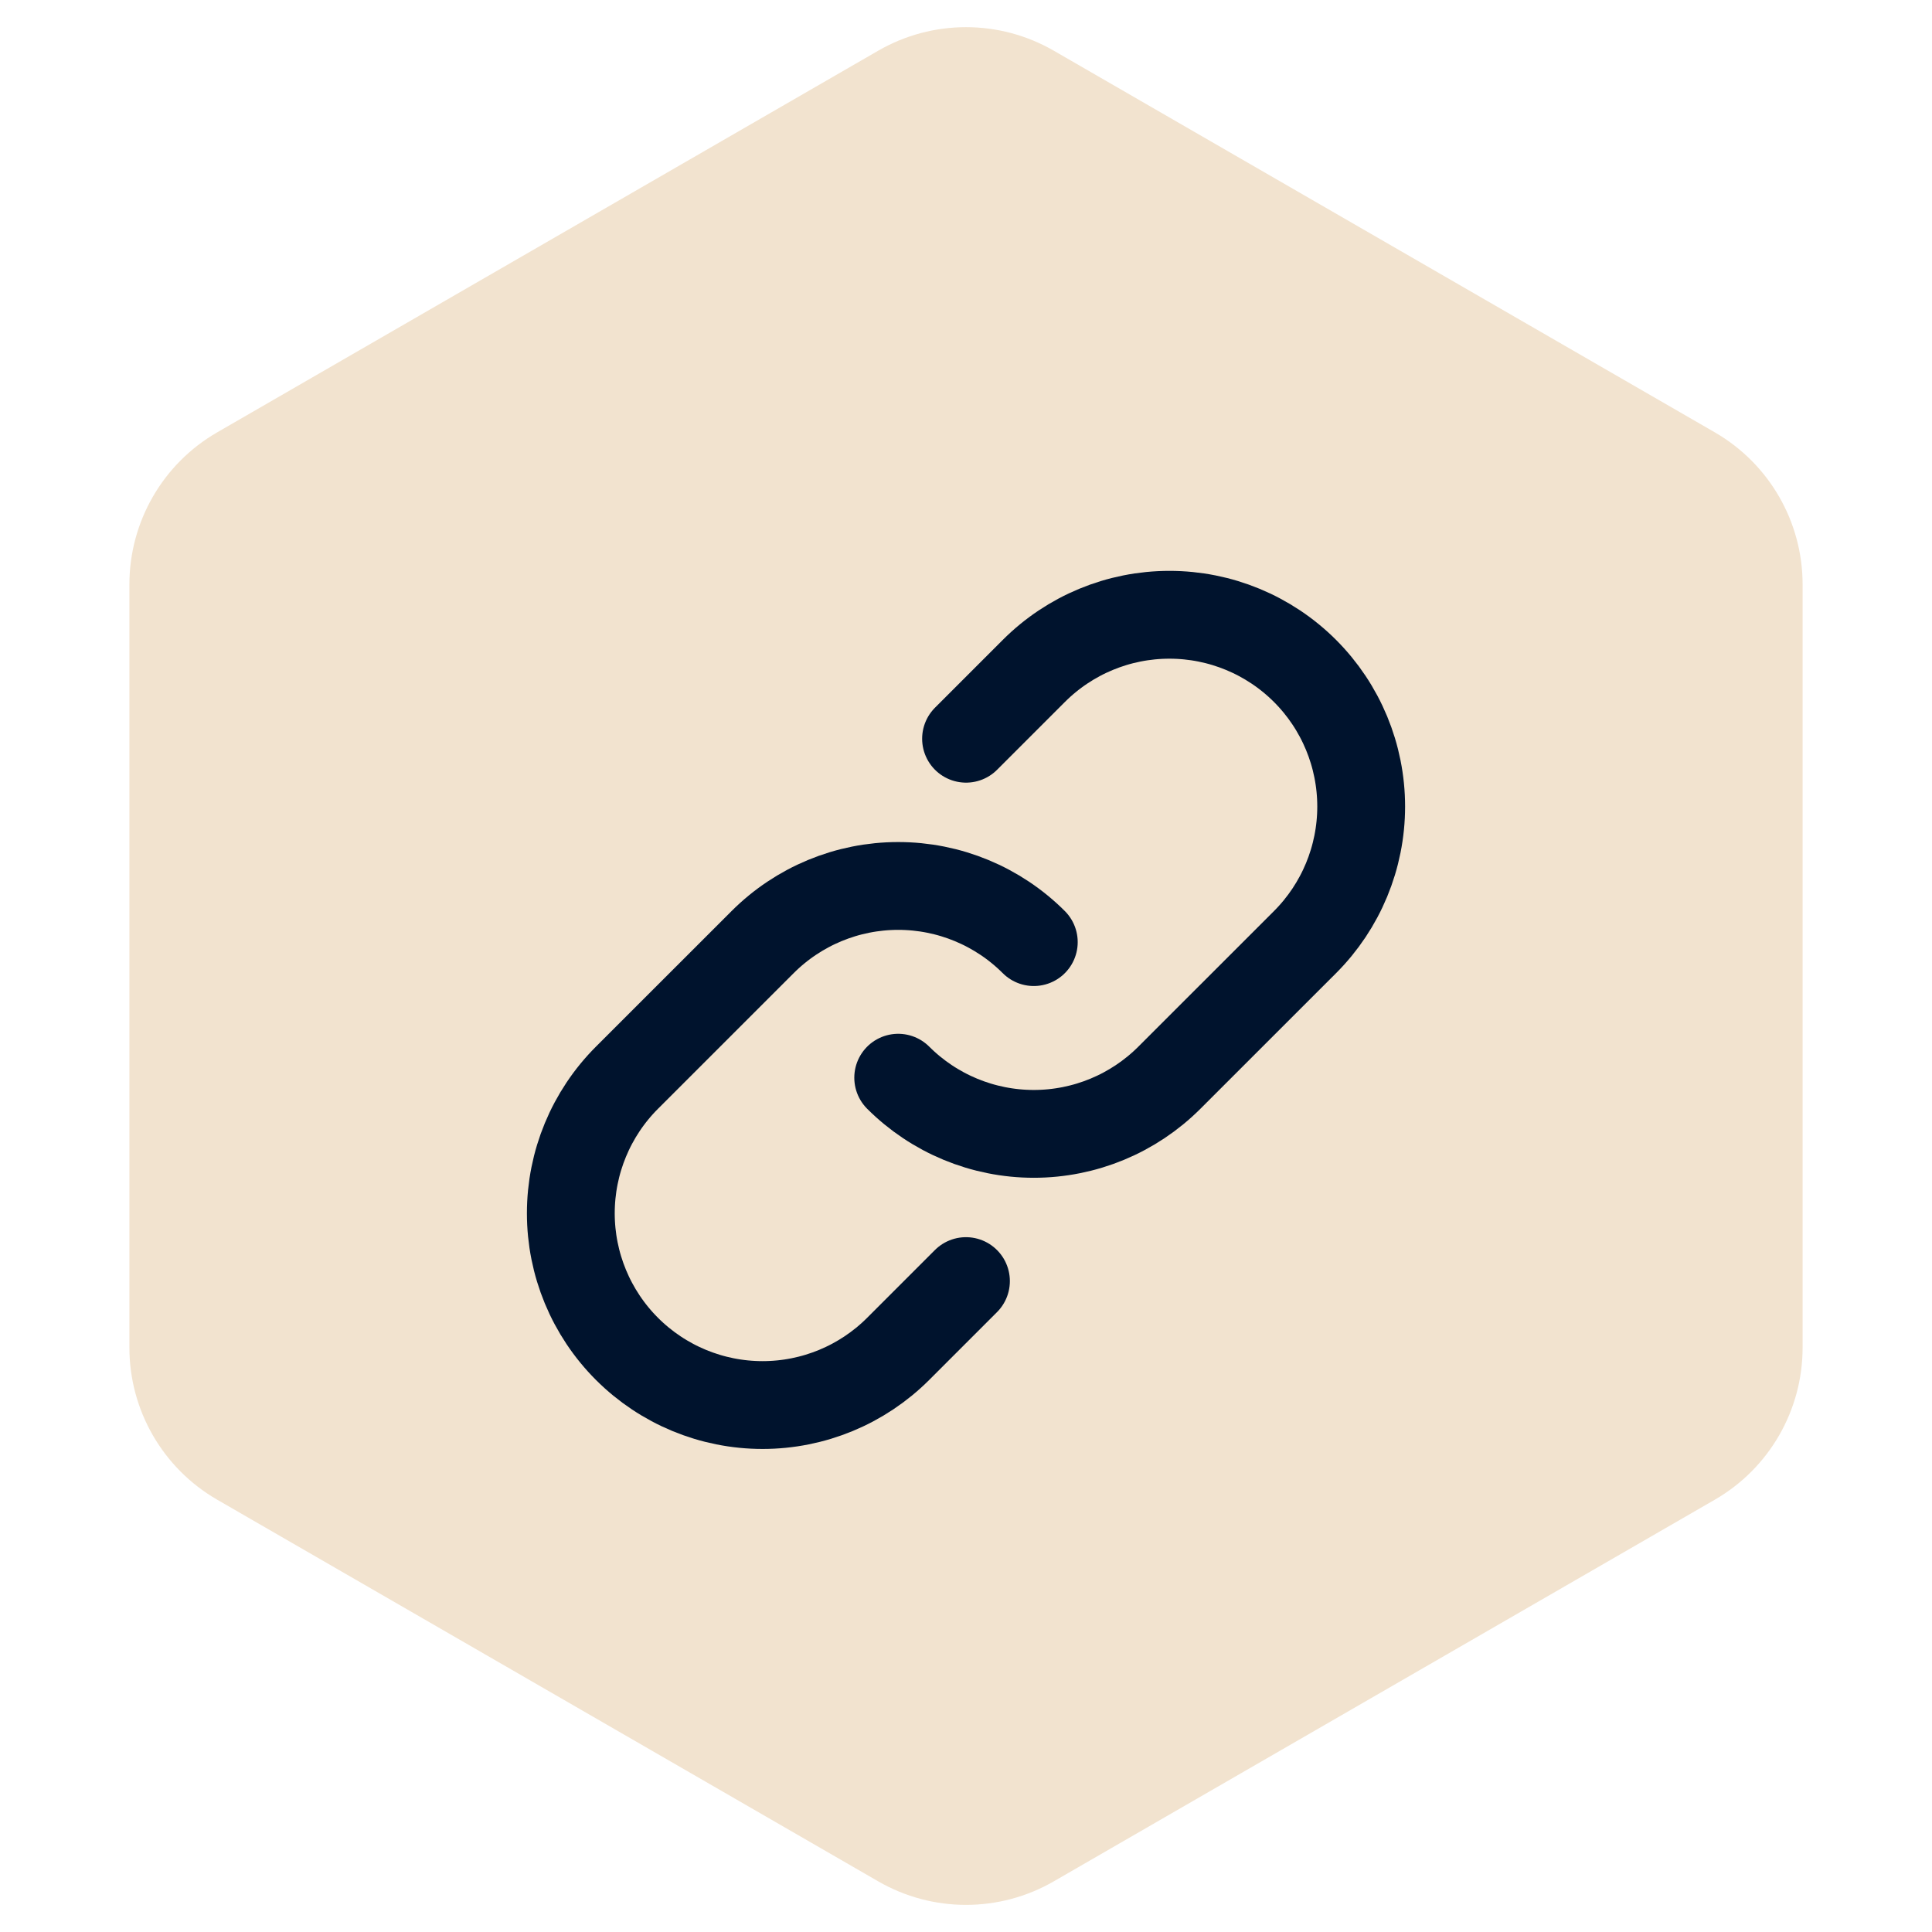
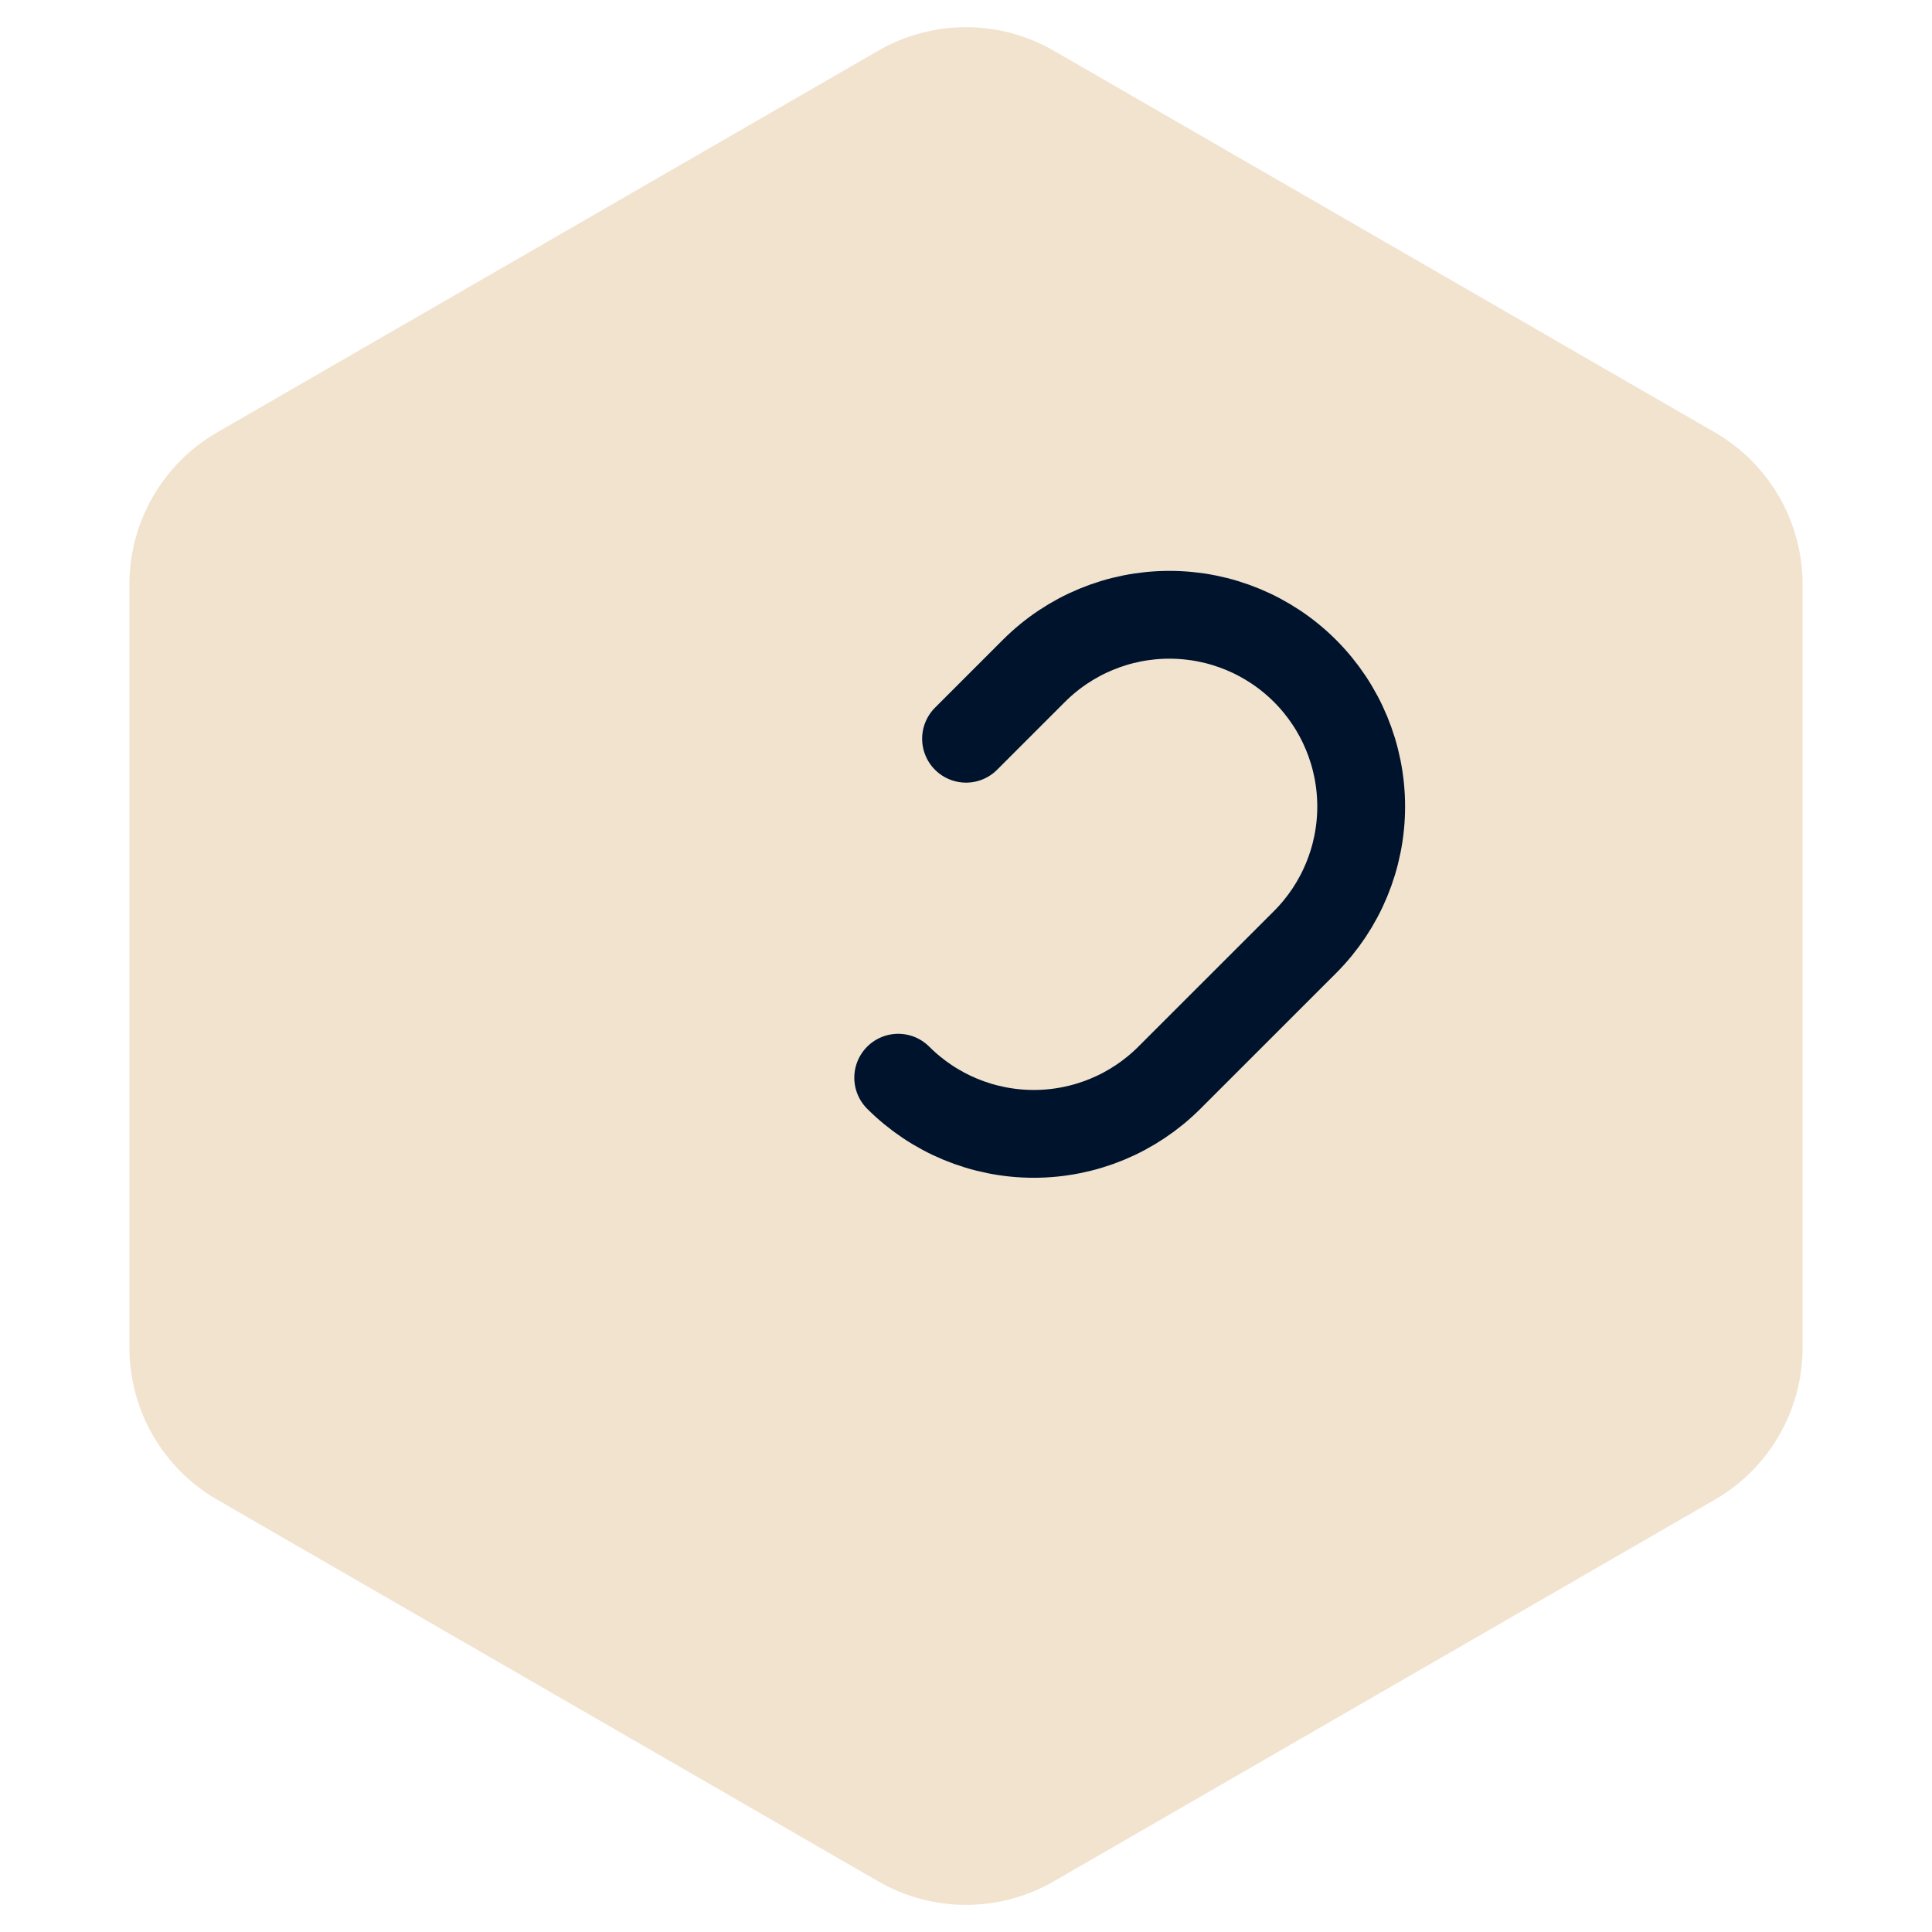
<svg xmlns="http://www.w3.org/2000/svg" fill="none" height="44" viewBox="0 0 44 44" width="44">
  <path d="m20 1.155c1.238-.715 2.762-.715 4 0l15.053 8.691c1.238.715 2 2.035 2 3.464v17.381c0 1.429-.762 2.75-2 3.464l-15.053 8.691c-1.238.715-2.762.715-4 0l-15.053-8.691c-1.238-.715-2-2.035-2-3.464v-17.381c0-1.429.762-2.75 2-3.464z" fill="#f2e3cf" />
  <g stroke="#00132d" stroke-linecap="round" stroke-linejoin="round" stroke-width="2">
-     <path d="m23.544 21.456c-.819-.819-1.93-1.279-3.088-1.279-1.158 0-2.269.46-3.088 1.279l-3.089 3.088c-.819.819-1.279 1.93-1.279 3.088s.46 2.269 1.279 3.088c.819.819 1.93 1.279 3.088 1.279 1.158 0 2.269-.46 3.088-1.279l1.544-1.544" />
    <path d="m20.456 24.544c.819.819 1.93 1.279 3.088 1.279 1.158 0 2.269-.46 3.088-1.279l3.089-3.088c.819-.819 1.279-1.93 1.279-3.088s-.46-2.269-1.279-3.088c-.819-.819-1.93-1.279-3.088-1.279-1.159 0-2.269.46-3.088 1.279l-1.544 1.544" />
  </g>
</svg>